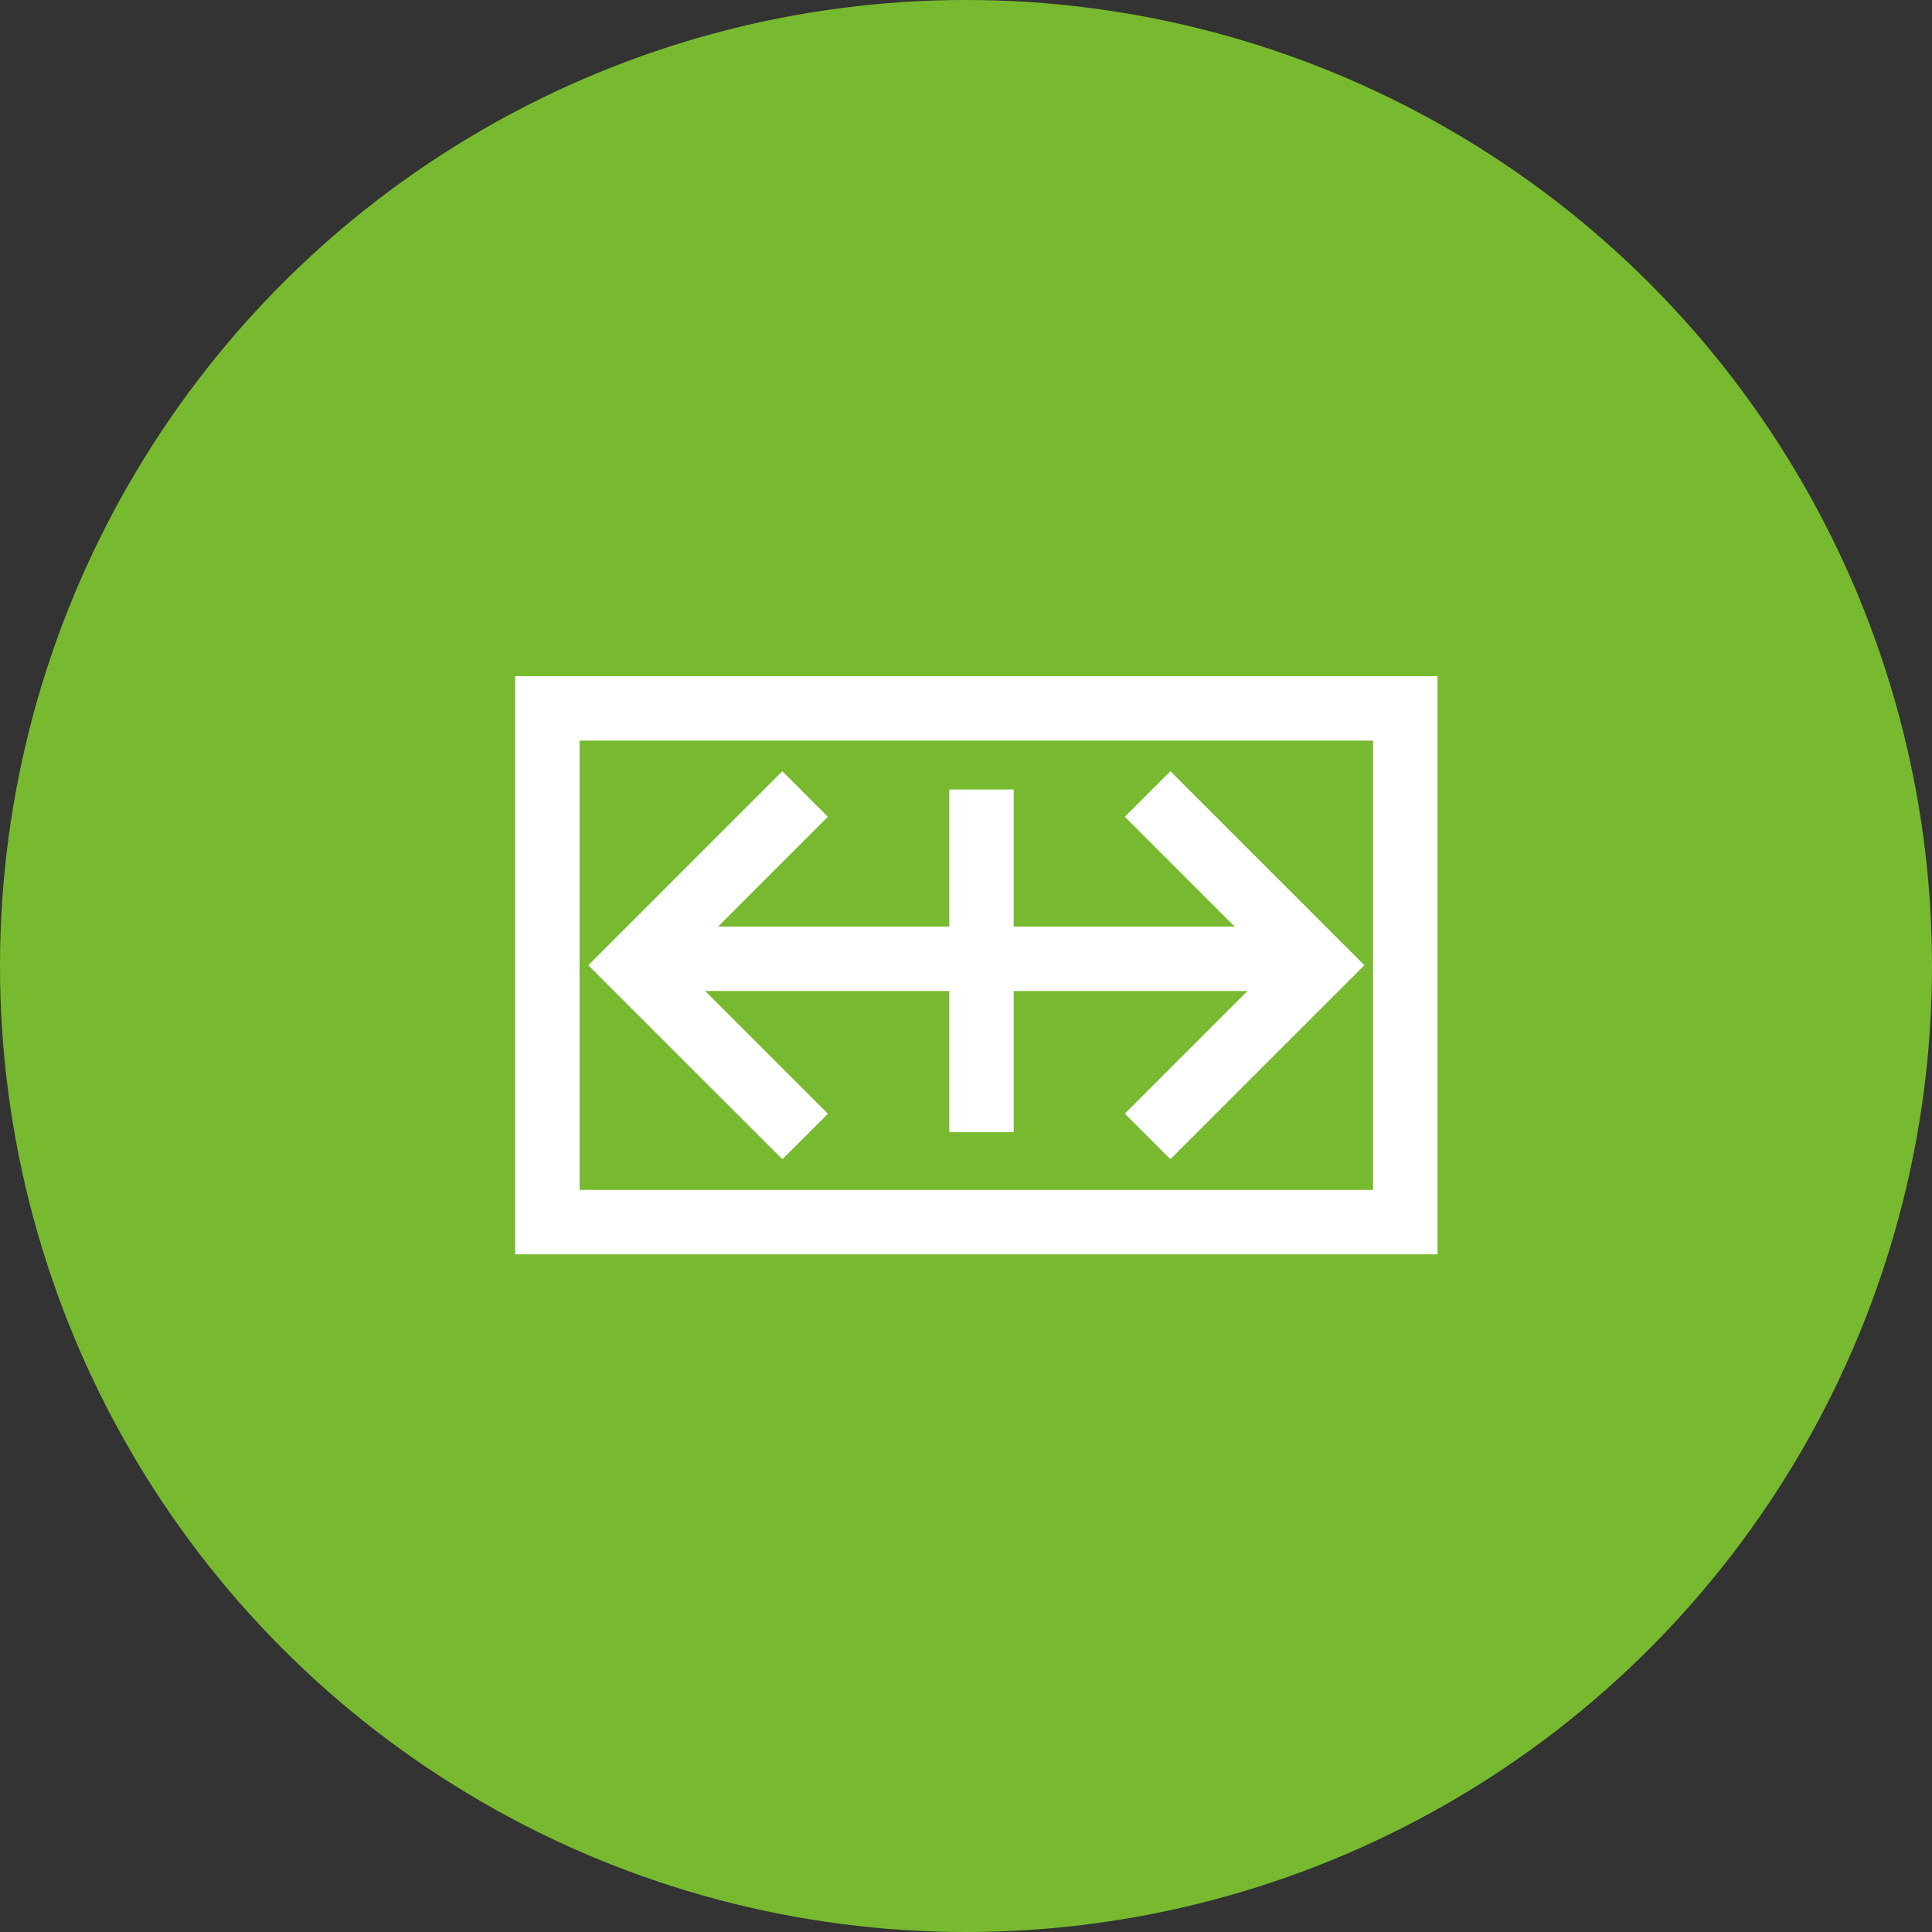
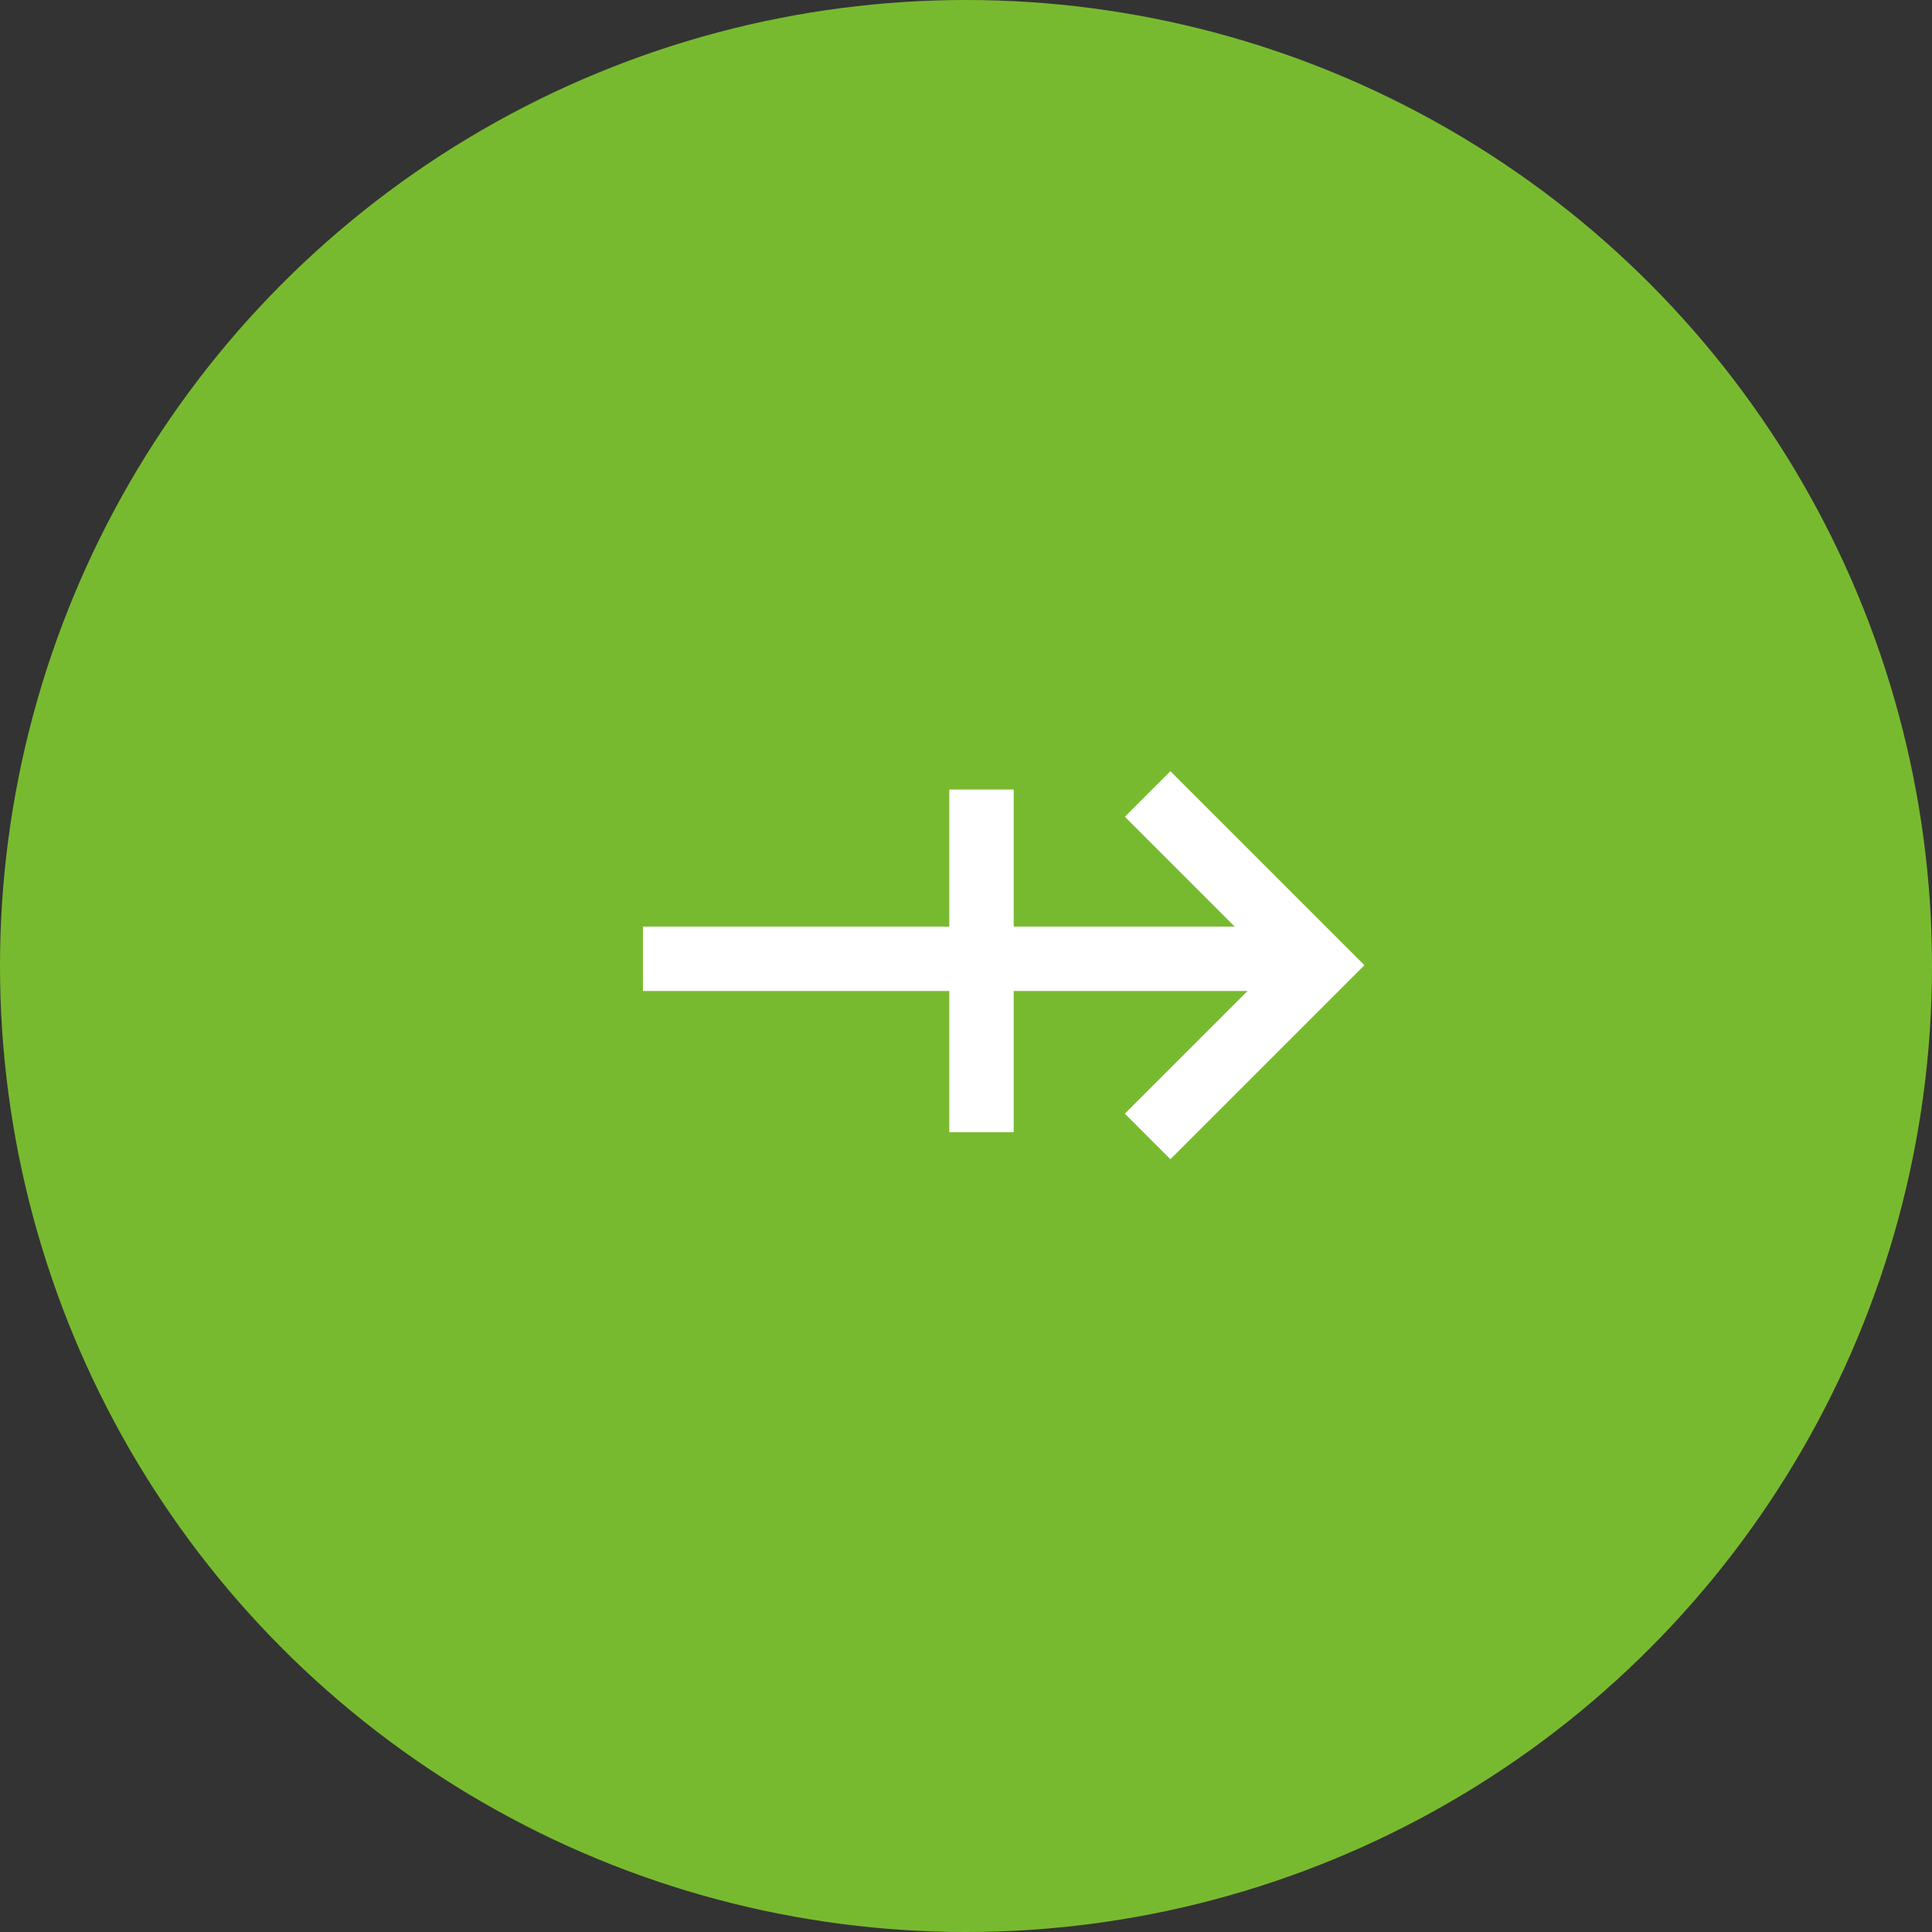
<svg xmlns="http://www.w3.org/2000/svg" width="60" height="60" viewBox="0 0 60 60">
  <rect x="0" y="0" width="60" height="60" fill="#333333" stroke="none" />
  <g data-name="Group 67">
    <g data-name="Group 34" transform="translate(-1292 -568)">
      <circle data-name="Ellipse 1" cx="30" cy="30" r="30" transform="translate(1292 568)" fill="#78BA2F" />
    </g>
    <g data-name="Gruppe 224">
      <g data-name="Gruppe 31" fill="none" stroke="#fff" stroke-miterlimit="10" stroke-width="2">
        <path data-name="Linie 8" d="M19.967 29.776h21.029" />
        <path data-name="Linie 9" d="M30.481 24.519v10.643" />
-         <path data-name="Pfad 28" d="m25.004 35.295-5.319-5.318 5.318-5.319" />
        <path data-name="Pfad 29" d="m35.641 24.658 5.318 5.317-5.319 5.318" />
-         <path data-name="Rechteck 19" d="M17 22h26.643v15.954H17z" />
      </g>
    </g>
  </g>
</svg>